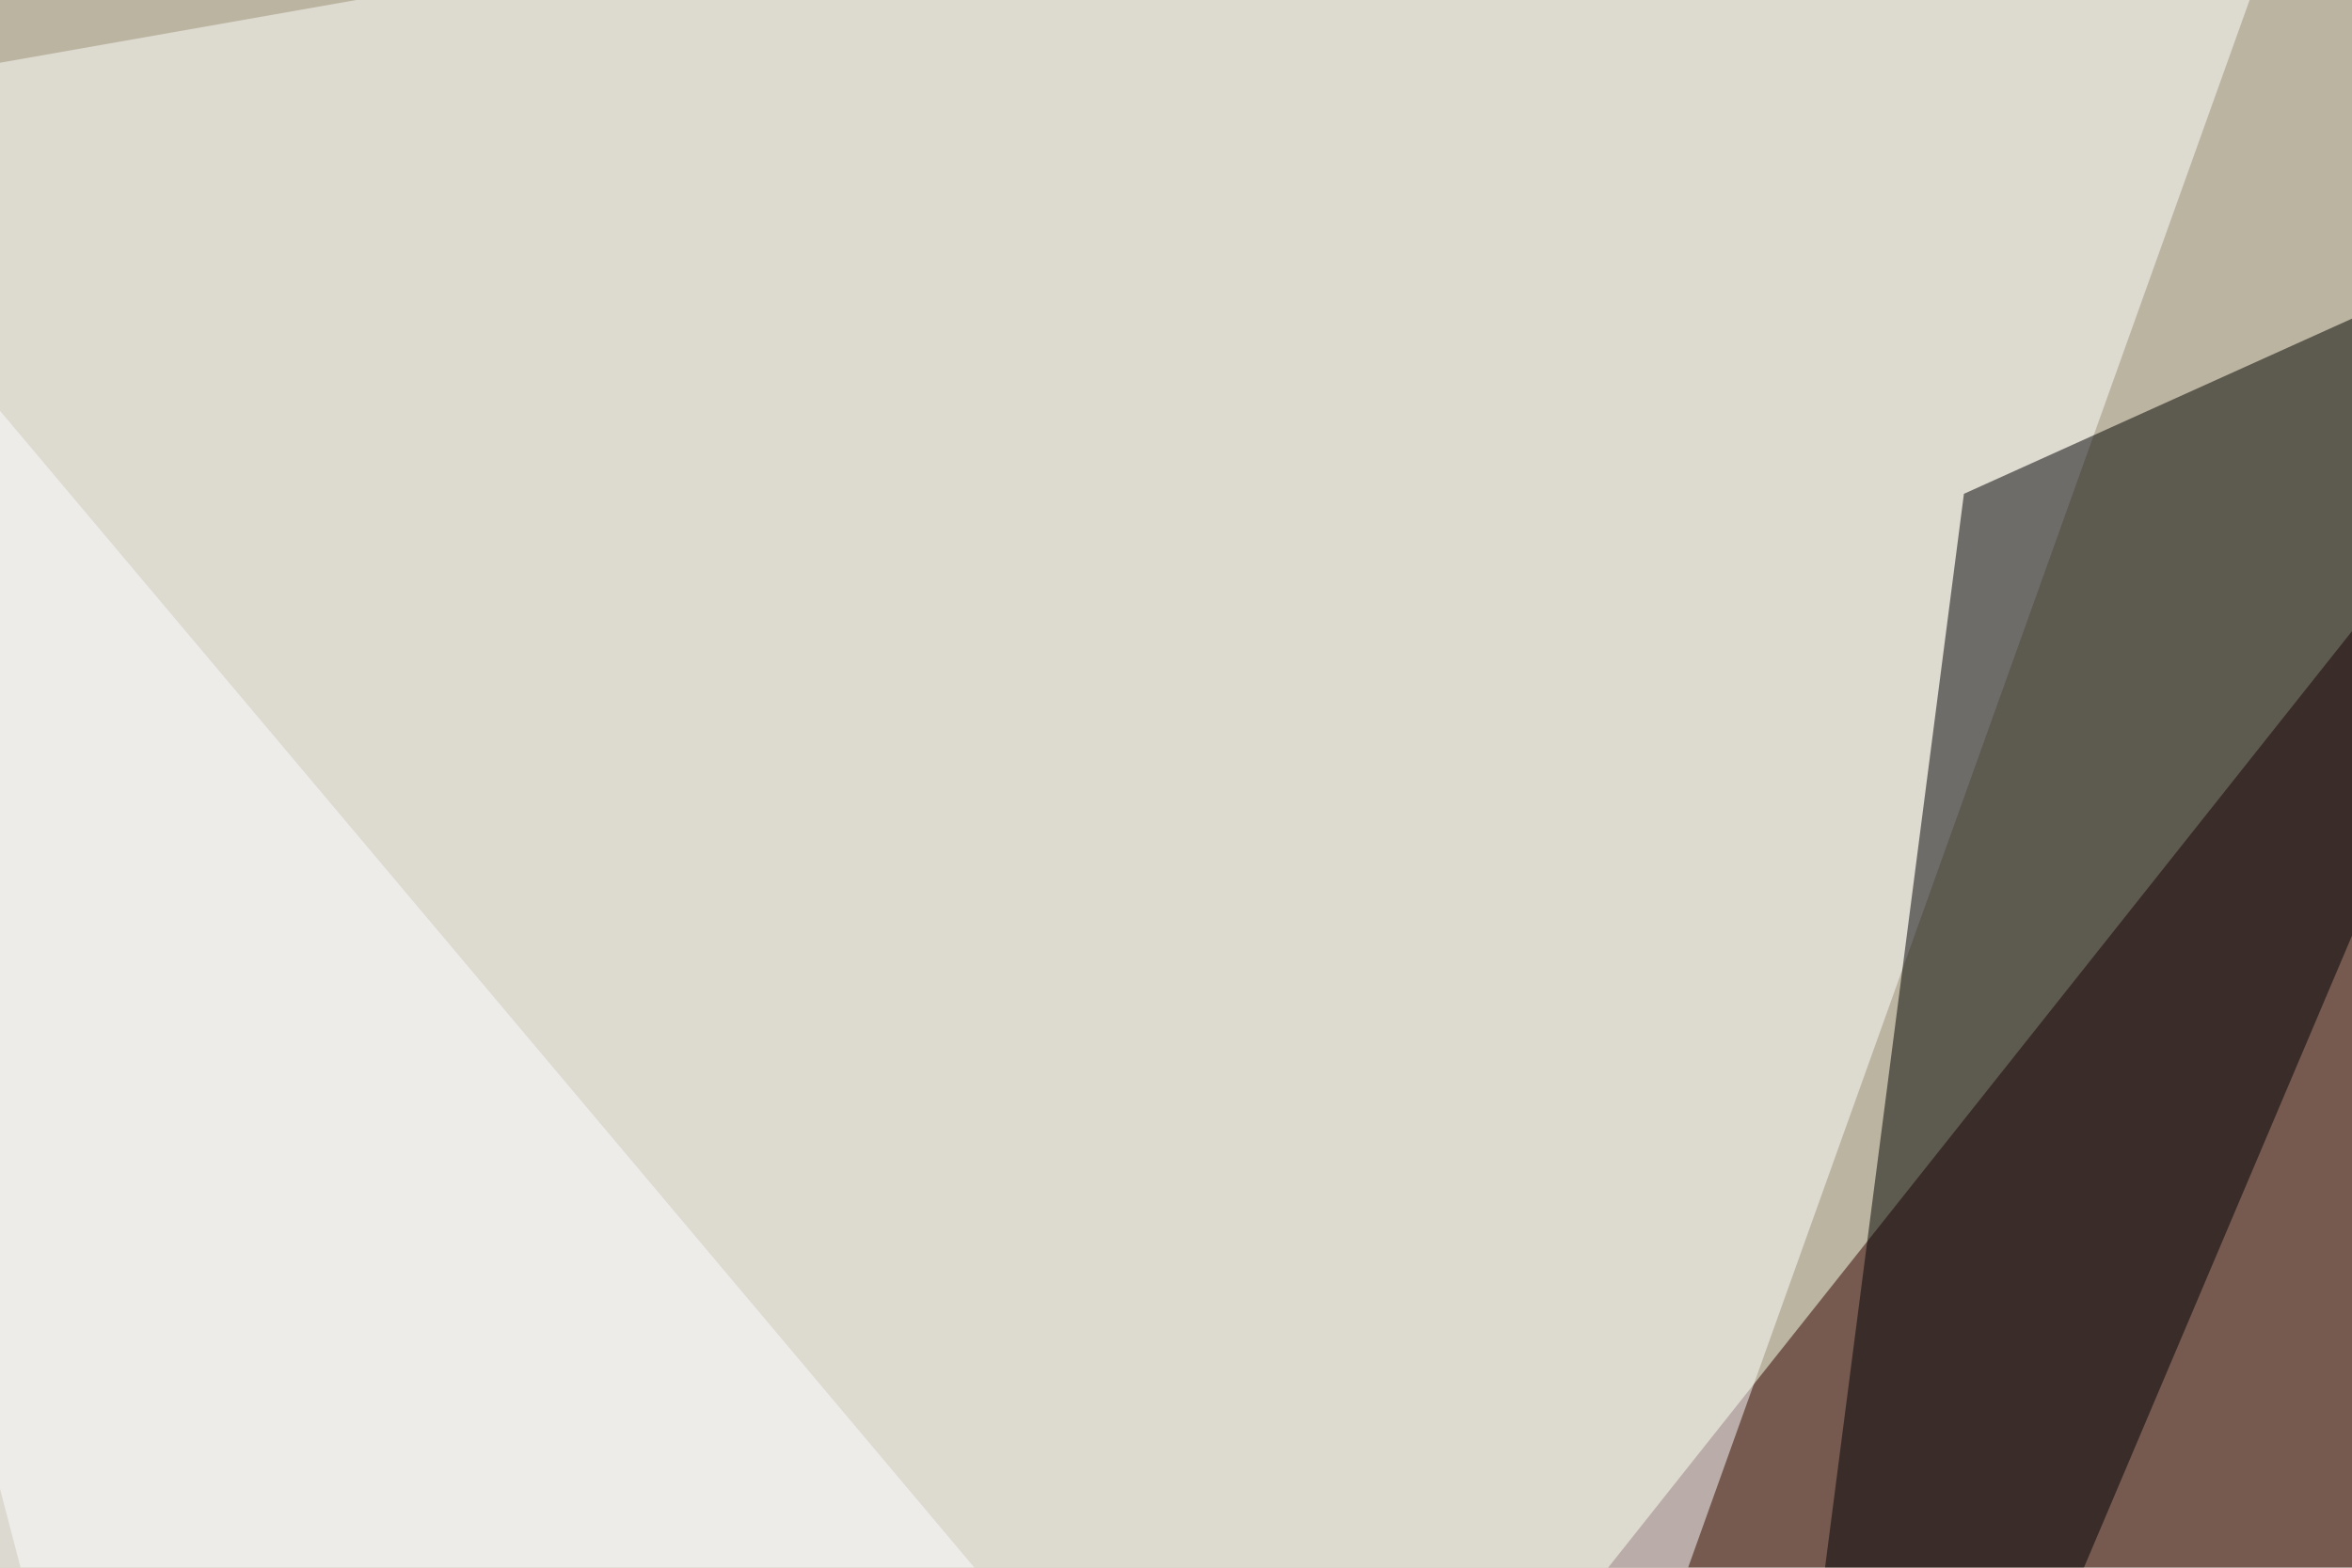
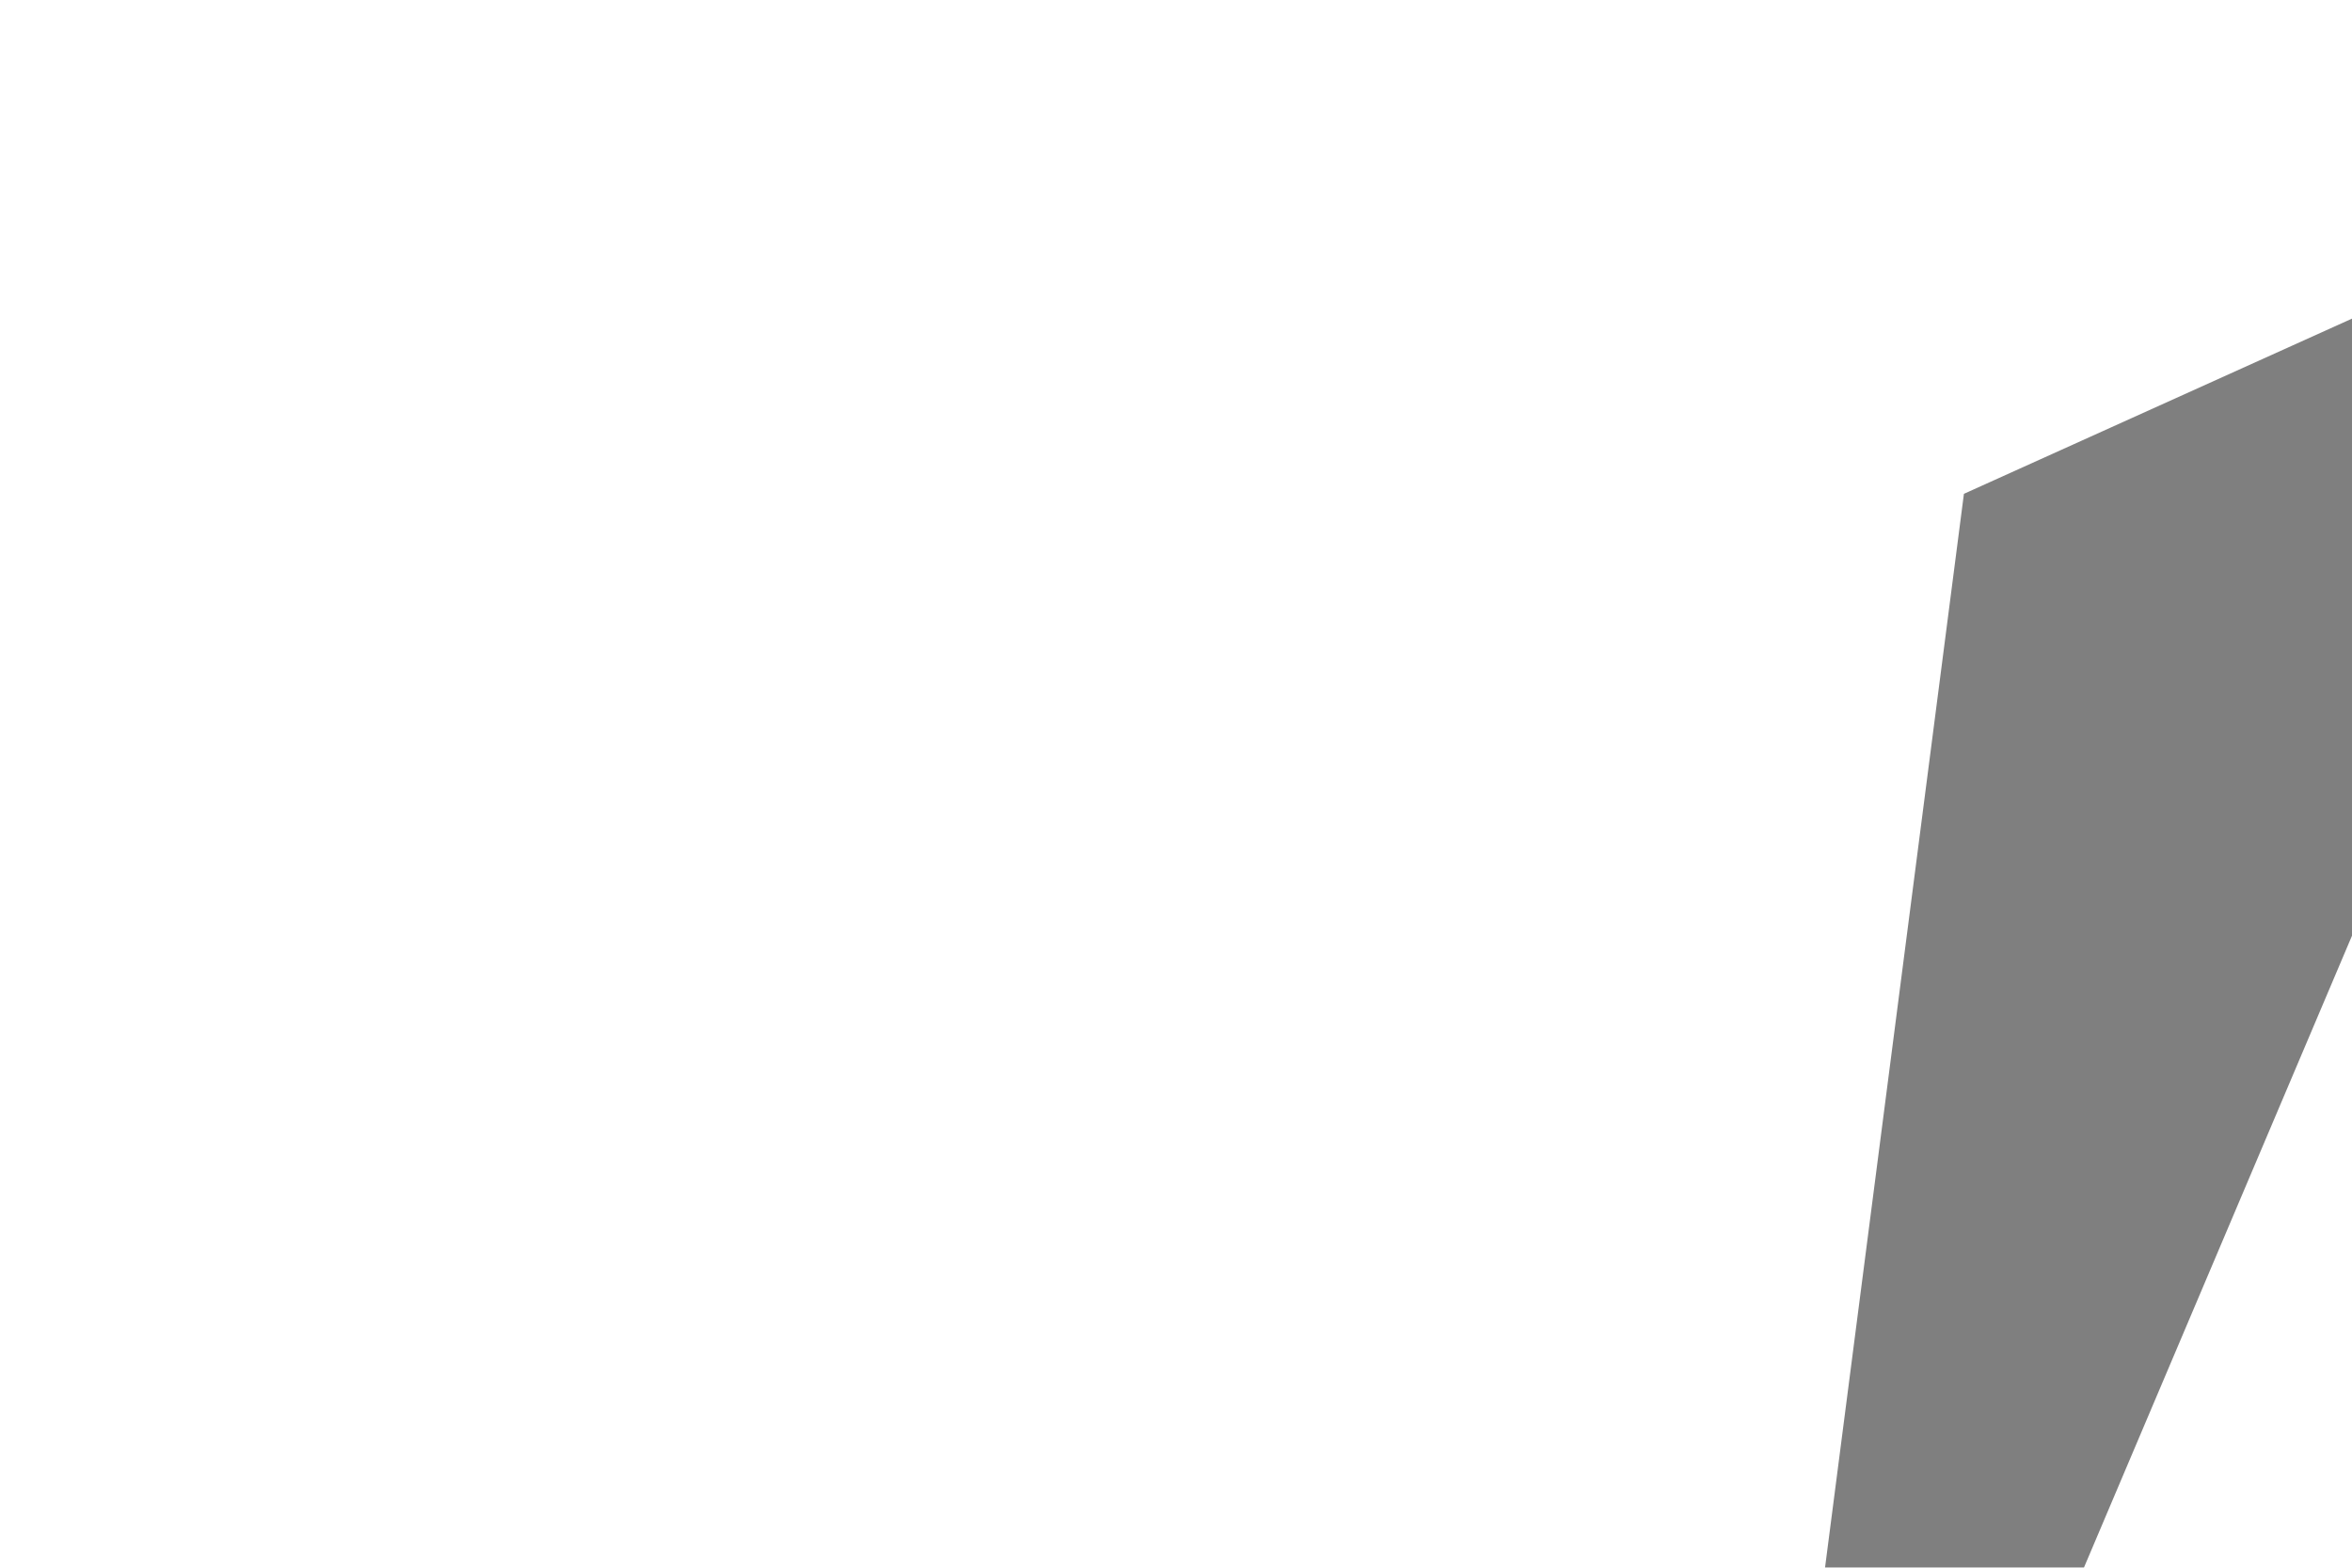
<svg xmlns="http://www.w3.org/2000/svg" width="300" height="200">
  <filter id="a">
    <feGaussianBlur stdDeviation="55" />
  </filter>
-   <rect width="100%" height="100%" fill="#bbb4a1" />
  <g filter="url(#a)">
    <g fill-opacity=".5">
-       <path fill="#320000" d="M455.6 543.5L174.3 238.8 400-45.4z" />
-       <path fill="#fff" d="M303.2-45.4L-45.4 16 92.3 543.5z" />
      <path d="M341.3 22l-90.8 41-32.2 249z" />
-       <path fill="#feffff" d="M-45.4-1.5v536.2l454 2.9z" />
    </g>
  </g>
</svg>